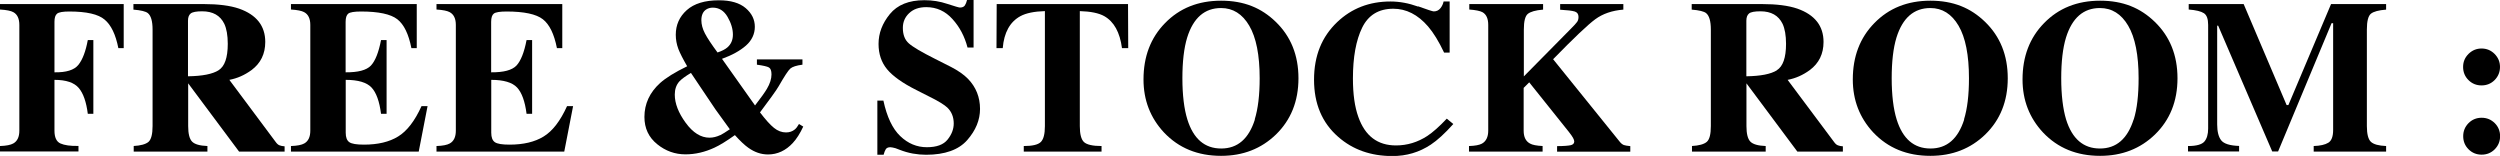
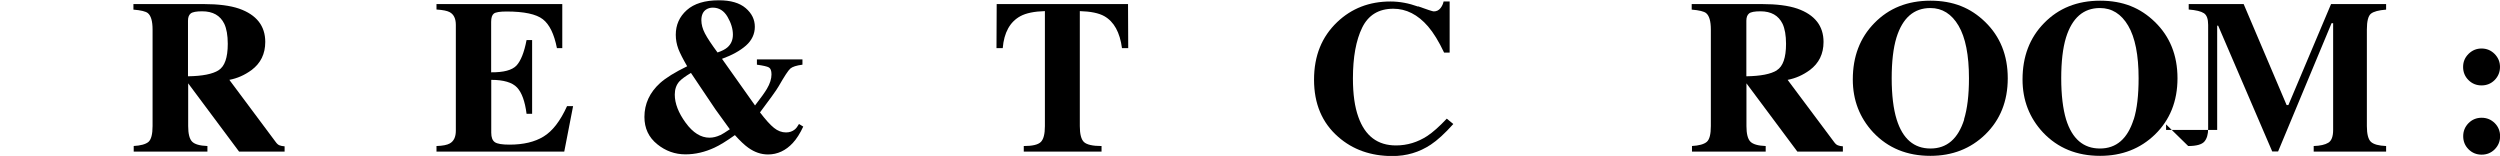
<svg xmlns="http://www.w3.org/2000/svg" id="_レイヤー_2" data-name="レイヤー 2" viewBox="0 0 252.01 15.72">
  <g id="_レイヤー_1-2" data-name="レイヤー 1">
    <g>
-       <path d="M0,14.72c.63-.02,1.08-.11,1.34-.26.41-.23.61-.66.61-1.29V2.52c0-.64-.2-1.07-.6-1.29-.24-.14-.69-.23-1.35-.27V.41h12.47v4.44h-.54c-.27-1.37-.73-2.33-1.38-2.87-.64-.55-1.83-.82-3.57-.82-.64,0-1.05.07-1.23.22-.18.15-.26.42-.26.82v5.09c1.19.02,1.99-.23,2.41-.75.42-.52.74-1.36.95-2.5h.56v7.43h-.56c-.15-1.19-.45-2.06-.91-2.6s-1.27-.82-2.45-.82v5.12c0,.68.2,1.11.6,1.29.4.18,1,.27,1.82.25v.56H0v-.56Z" />
      <path d="M13.44,14.72c.74-.04,1.25-.18,1.53-.42.27-.24.41-.77.41-1.59V2.98c0-.85-.16-1.4-.48-1.66-.21-.17-.7-.29-1.45-.35V.41h7.08c1.47,0,2.66.15,3.57.46,1.76.62,2.64,1.74,2.64,3.36,0,1.2-.46,2.14-1.38,2.83-.71.52-1.45.84-2.24.99l4.67,6.26c.12.17.25.29.39.34.14.05.3.09.51.1v.53h-4.59l-5.13-6.88h0v4.31c0,.77.13,1.29.39,1.56.26.27.77.42,1.55.45v.56h-7.43v-.56ZM22.03,7.08c.62-.38.93-1.27.93-2.66,0-.85-.12-1.53-.35-2.02-.41-.84-1.15-1.26-2.23-1.26-.59,0-.97.07-1.16.22-.18.15-.27.39-.27.73v5.6c1.44-.02,2.47-.22,3.09-.61Z" />
-       <path d="M29.33,15.28v-.56c.63-.02,1.08-.11,1.34-.26.41-.23.61-.66.61-1.29V2.51c0-.64-.21-1.07-.63-1.29-.24-.13-.68-.22-1.32-.26V.41h12.68v4.44h-.54c-.28-1.42-.75-2.39-1.42-2.91-.67-.52-1.89-.78-3.66-.78-.67,0-1.1.07-1.28.21-.18.14-.27.42-.27.83v5.09c1.25.01,2.1-.21,2.55-.68.44-.47.78-1.33,1.02-2.57h.56v7.43h-.56c-.16-1.25-.48-2.14-.96-2.65-.48-.51-1.35-.77-2.6-.77v5.33c0,.47.12.78.36.95.24.17.73.25,1.48.25,1.4,0,2.55-.27,3.44-.82.89-.54,1.68-1.56,2.36-3.06h.61l-.89,4.58h-12.86Z" />
      <path d="M44,15.28v-.56c.63-.02,1.08-.11,1.34-.26.41-.23.61-.66.61-1.29V2.51c0-.64-.21-1.07-.63-1.29-.24-.13-.68-.22-1.32-.26V.41h12.68v4.44h-.54c-.28-1.42-.75-2.39-1.42-2.91-.67-.52-1.89-.78-3.66-.78-.67,0-1.1.07-1.28.21-.18.14-.27.42-.27.83v5.09c1.25.01,2.1-.21,2.55-.68.44-.47.78-1.33,1.02-2.57h.56v7.43h-.56c-.16-1.25-.48-2.14-.96-2.65-.48-.51-1.35-.77-2.6-.77v5.33c0,.47.12.78.36.95.24.17.73.25,1.48.25,1.4,0,2.55-.27,3.44-.82.89-.54,1.68-1.56,2.36-3.06h.61l-.89,4.58h-12.86Z" />
      <path d="M68.38,4.93c-.17-.46-.26-.93-.26-1.42,0-1,.37-1.83,1.11-2.49s1.82-.99,3.24-.99c1.18,0,2.08.26,2.7.79.62.53.92,1.16.92,1.88s-.3,1.37-.89,1.89-1.4.97-2.42,1.34l3.33,4.7c.61-.79,1.01-1.35,1.2-1.68.31-.52.46-1.01.46-1.45,0-.37-.09-.6-.26-.7s-.57-.19-1.21-.28v-.53h4.59v.53c-.61.08-1.01.21-1.22.39-.21.18-.6.78-1.18,1.79-.09.17-.34.53-.72,1.06-.2.27-.58.8-1.16,1.57.56.73,1.02,1.25,1.41,1.56.38.31.79.46,1.21.46.35,0,.65-.1.9-.31.13-.11.27-.29.41-.54l.43.26c-.32.69-.67,1.24-1.05,1.65-.71.77-1.55,1.16-2.5,1.16-.69,0-1.35-.22-1.98-.67-.37-.26-.82-.68-1.36-1.28-.83.59-1.52,1.02-2.07,1.27-.95.44-1.92.67-2.91.67-1.06,0-2.01-.34-2.86-1.03-.85-.69-1.28-1.6-1.28-2.74,0-1.32.53-2.47,1.58-3.42.59-.53,1.5-1.09,2.73-1.69-.42-.72-.72-1.31-.9-1.77ZM72.6,13.63c.22-.11.54-.31.97-.6-.72-.99-1.2-1.65-1.44-1.99-.24-.34-.71-1.04-1.42-2.11l-1.06-1.58c-.58.35-.97.64-1.17.86-.31.35-.46.79-.46,1.33,0,.89.37,1.84,1.1,2.84.73,1,1.53,1.5,2.4,1.5.36,0,.72-.09,1.08-.26ZM73.31,4.79c.38-.32.57-.76.57-1.3,0-.57-.18-1.17-.54-1.79-.36-.62-.86-.93-1.49-.93-.24,0-.47.06-.67.19-.32.21-.48.58-.48,1.08,0,.42.12.87.36,1.33.24.46.67,1.11,1.27,1.92.44-.15.77-.32.98-.5Z" />
-       <path d="M88.42,10.14h.63c.35,1.64.92,2.84,1.7,3.58.78.75,1.68,1.12,2.68,1.12s1.68-.26,2.09-.77c.41-.51.62-1.05.62-1.62,0-.66-.22-1.2-.65-1.61-.29-.27-.86-.63-1.73-1.06l-1.4-.71c-1.39-.7-2.37-1.4-2.94-2.09s-.86-1.54-.86-2.55c0-1.08.38-2.08,1.14-3.01.76-.93,1.92-1.4,3.48-1.4.8,0,1.57.12,2.31.37.74.24,1.17.37,1.27.37.24,0,.4-.07.5-.21.09-.14.17-.32.22-.55h.66v4.79h-.61c-.29-1.11-.79-2.07-1.52-2.87-.72-.8-1.6-1.2-2.64-1.2-.73,0-1.3.2-1.73.61s-.63.9-.63,1.48c0,.69.2,1.21.6,1.56.39.35,1.26.87,2.62,1.55l1.62.82c.72.37,1.3.77,1.73,1.21.8.83,1.21,1.84,1.21,3.03,0,1.11-.43,2.16-1.29,3.14-.86.98-2.25,1.48-4.15,1.48-.44,0-.88-.04-1.33-.12-.45-.08-.89-.21-1.33-.38l-.42-.16c-.1-.03-.19-.05-.29-.07-.09-.02-.17-.03-.23-.03-.22,0-.38.07-.46.2-.08.13-.16.32-.22.56h-.63v-5.45Z" />
      <path d="M100.46.41h13.25l.02,4.44h-.63c-.21-1.59-.8-2.66-1.78-3.22-.55-.31-1.38-.48-2.47-.51v11.59c0,.81.14,1.35.42,1.61.28.26.87.4,1.77.4v.56h-7.84v-.56c.86,0,1.43-.13,1.71-.4.28-.27.42-.8.42-1.61V1.12c-1.07.03-1.9.2-2.47.51-1.05.57-1.65,1.65-1.78,3.22h-.63l.02-4.44Z" />
-       <path d="M128.62,2.22c1.51,1.47,2.27,3.36,2.27,5.67s-.76,4.2-2.27,5.67c-1.48,1.43-3.32,2.15-5.53,2.15-2.35,0-4.26-.78-5.75-2.35-1.38-1.48-2.07-3.26-2.07-5.35,0-2.31.72-4.2,2.17-5.68,1.46-1.5,3.34-2.26,5.65-2.26s4.06.72,5.53,2.15ZM126.48,12.04c.33-1.06.5-2.44.5-4.15,0-2.34-.35-4.11-1.05-5.3s-1.65-1.78-2.84-1.78c-1.66,0-2.8.99-3.42,2.98-.32,1.05-.48,2.42-.48,4.1s.17,3.09.5,4.15c.61,1.96,1.75,2.93,3.41,2.93s2.78-.98,3.4-2.93Z" />
      <path d="M142.96.64c.94.34,1.46.51,1.57.51.28,0,.5-.11.67-.32s.27-.44.32-.68h.61v5.15h-.56c-.53-1.12-1.07-2-1.62-2.64-1.03-1.19-2.2-1.78-3.5-1.78-1.47,0-2.52.64-3.14,1.91-.62,1.27-.93,2.98-.93,5.12,0,1.58.18,2.87.55,3.89.68,1.91,1.94,2.86,3.79,2.86,1.13,0,2.18-.32,3.15-.95.56-.37,1.22-.95,1.97-1.75l.66.54c-.86.96-1.62,1.65-2.27,2.08-1.16.77-2.45,1.15-3.87,1.15-2.17,0-3.99-.64-5.46-1.93-1.63-1.42-2.44-3.34-2.44-5.76s.78-4.33,2.33-5.81c1.46-1.39,3.25-2.08,5.37-2.08.92,0,1.84.17,2.78.51Z" />
-       <path d="M148.1,14.72c.6-.02,1.02-.1,1.28-.24.42-.23.64-.67.64-1.31V2.51c0-.63-.19-1.06-.58-1.28-.24-.13-.68-.22-1.33-.27V.41h7.44v.56c-.76.06-1.27.21-1.54.43-.27.22-.4.75-.4,1.58v4.72l4.73-4.79c.33-.33.54-.56.64-.7.1-.14.14-.31.14-.51,0-.28-.13-.46-.38-.54-.25-.08-.75-.14-1.47-.18V.41h6.37v.56c-1.14.09-2.08.42-2.83.97s-2.16,1.89-4.25,4.03l6.71,8.31c.14.18.29.29.42.34.14.05.36.08.65.11v.56h-7.38v-.56c.67,0,1.12-.04,1.36-.09s.37-.18.37-.38c0-.09-.04-.21-.12-.36-.08-.15-.22-.34-.42-.6l-4-5-.56.56v4.31c0,.64.21,1.07.64,1.3.24.14.67.22,1.27.25v.56h-7.42v-.56Z" />
      <path d="M170.52,14.72c.75-.04,1.25-.18,1.53-.42s.41-.77.41-1.59V2.98c0-.85-.16-1.4-.48-1.66-.21-.17-.7-.29-1.45-.35V.41h7.08c1.47,0,2.66.15,3.57.46,1.76.62,2.64,1.74,2.64,3.36,0,1.2-.46,2.14-1.38,2.83-.71.52-1.45.84-2.24.99l4.68,6.26c.12.17.25.29.39.34.13.05.3.09.5.1v.53h-4.59l-5.13-6.88h0v4.31c0,.77.13,1.29.39,1.56.26.27.77.42,1.55.45v.56h-7.43v-.56ZM179.11,7.08c.62-.38.93-1.27.93-2.66,0-.85-.12-1.53-.35-2.02-.41-.84-1.15-1.26-2.23-1.26-.59,0-.97.07-1.15.22-.18.15-.27.39-.27.73v5.6c1.44-.02,2.47-.22,3.09-.61Z" />
      <path d="M200.12,2.22c1.51,1.47,2.27,3.36,2.27,5.67s-.76,4.2-2.27,5.67c-1.48,1.43-3.32,2.15-5.53,2.15-2.35,0-4.26-.78-5.75-2.35-1.38-1.48-2.07-3.26-2.07-5.35,0-2.31.72-4.2,2.17-5.68,1.46-1.5,3.34-2.26,5.65-2.26s4.06.72,5.53,2.15ZM197.98,12.04c.33-1.06.5-2.44.5-4.15,0-2.34-.35-4.11-1.05-5.3s-1.65-1.78-2.84-1.78c-1.66,0-2.8.99-3.42,2.98-.32,1.05-.48,2.42-.48,4.1s.17,3.09.5,4.15c.61,1.96,1.75,2.93,3.41,2.93s2.78-.98,3.4-2.93Z" />
      <path d="M217.23,2.22c1.51,1.47,2.27,3.36,2.27,5.67s-.76,4.2-2.27,5.67c-1.48,1.43-3.32,2.15-5.53,2.15-2.35,0-4.26-.78-5.75-2.35-1.38-1.48-2.07-3.26-2.07-5.35,0-2.31.72-4.2,2.17-5.68,1.46-1.5,3.34-2.26,5.65-2.26s4.06.72,5.53,2.15ZM215.09,12.04c.33-1.06.49-2.44.49-4.15,0-2.34-.35-4.11-1.05-5.3s-1.65-1.78-2.85-1.78c-1.66,0-2.8.99-3.42,2.98-.32,1.05-.48,2.42-.48,4.1s.17,3.09.49,4.15c.61,1.96,1.75,2.93,3.41,2.93s2.78-.98,3.4-2.93Z" />
-       <path d="M220.58,14.72c.84,0,1.38-.16,1.63-.45.25-.29.38-.73.38-1.31V2.51c0-.6-.14-.99-.43-1.18-.29-.19-.79-.31-1.53-.37V.41h5.54l4.33,10.18h.18l4.3-10.18h5.55v.56c-.75.06-1.25.19-1.53.41-.27.22-.41.75-.41,1.6v9.73c0,.81.14,1.34.41,1.59s.78.39,1.53.42v.56h-7.3v-.56c.65-.02,1.14-.13,1.47-.33.33-.2.49-.63.49-1.29V2.34h-.16l-5.39,12.93h-.59l-5.45-12.68h-.1v9.95c0,.73.14,1.27.41,1.61.27.34.87.53,1.8.56v.56h-5.15v-.56Z" />
+       <path d="M220.58,14.72c.84,0,1.38-.16,1.63-.45.25-.29.38-.73.38-1.31V2.51c0-.6-.14-.99-.43-1.18-.29-.19-.79-.31-1.53-.37V.41h5.54l4.33,10.18h.18l4.3-10.18h5.55v.56c-.75.06-1.25.19-1.53.41-.27.22-.41.75-.41,1.6v9.73c0,.81.14,1.34.41,1.59s.78.39,1.53.42v.56h-7.3v-.56c.65-.02,1.14-.13,1.47-.33.33-.2.49-.63.49-1.29V2.34h-.16l-5.39,12.93h-.59l-5.45-12.68h-.1v9.95v.56h-5.15v-.56Z" />
      <path d="M248.84,5.43c.37-.36.8-.54,1.31-.54s.95.18,1.32.55c.36.37.54.8.54,1.31s-.18.95-.54,1.32c-.36.36-.8.54-1.32.54s-.96-.18-1.32-.54c-.36-.36-.54-.8-.54-1.32s.18-.95.55-1.32ZM248.84,12.41c.36-.36.8-.54,1.32-.54s.95.18,1.32.54c.36.36.54.8.54,1.32s-.18.95-.54,1.32c-.36.36-.8.54-1.32.54s-.96-.18-1.32-.54c-.36-.36-.54-.8-.54-1.32s.18-.95.54-1.32Z" />
    </g>
  </g>
</svg>